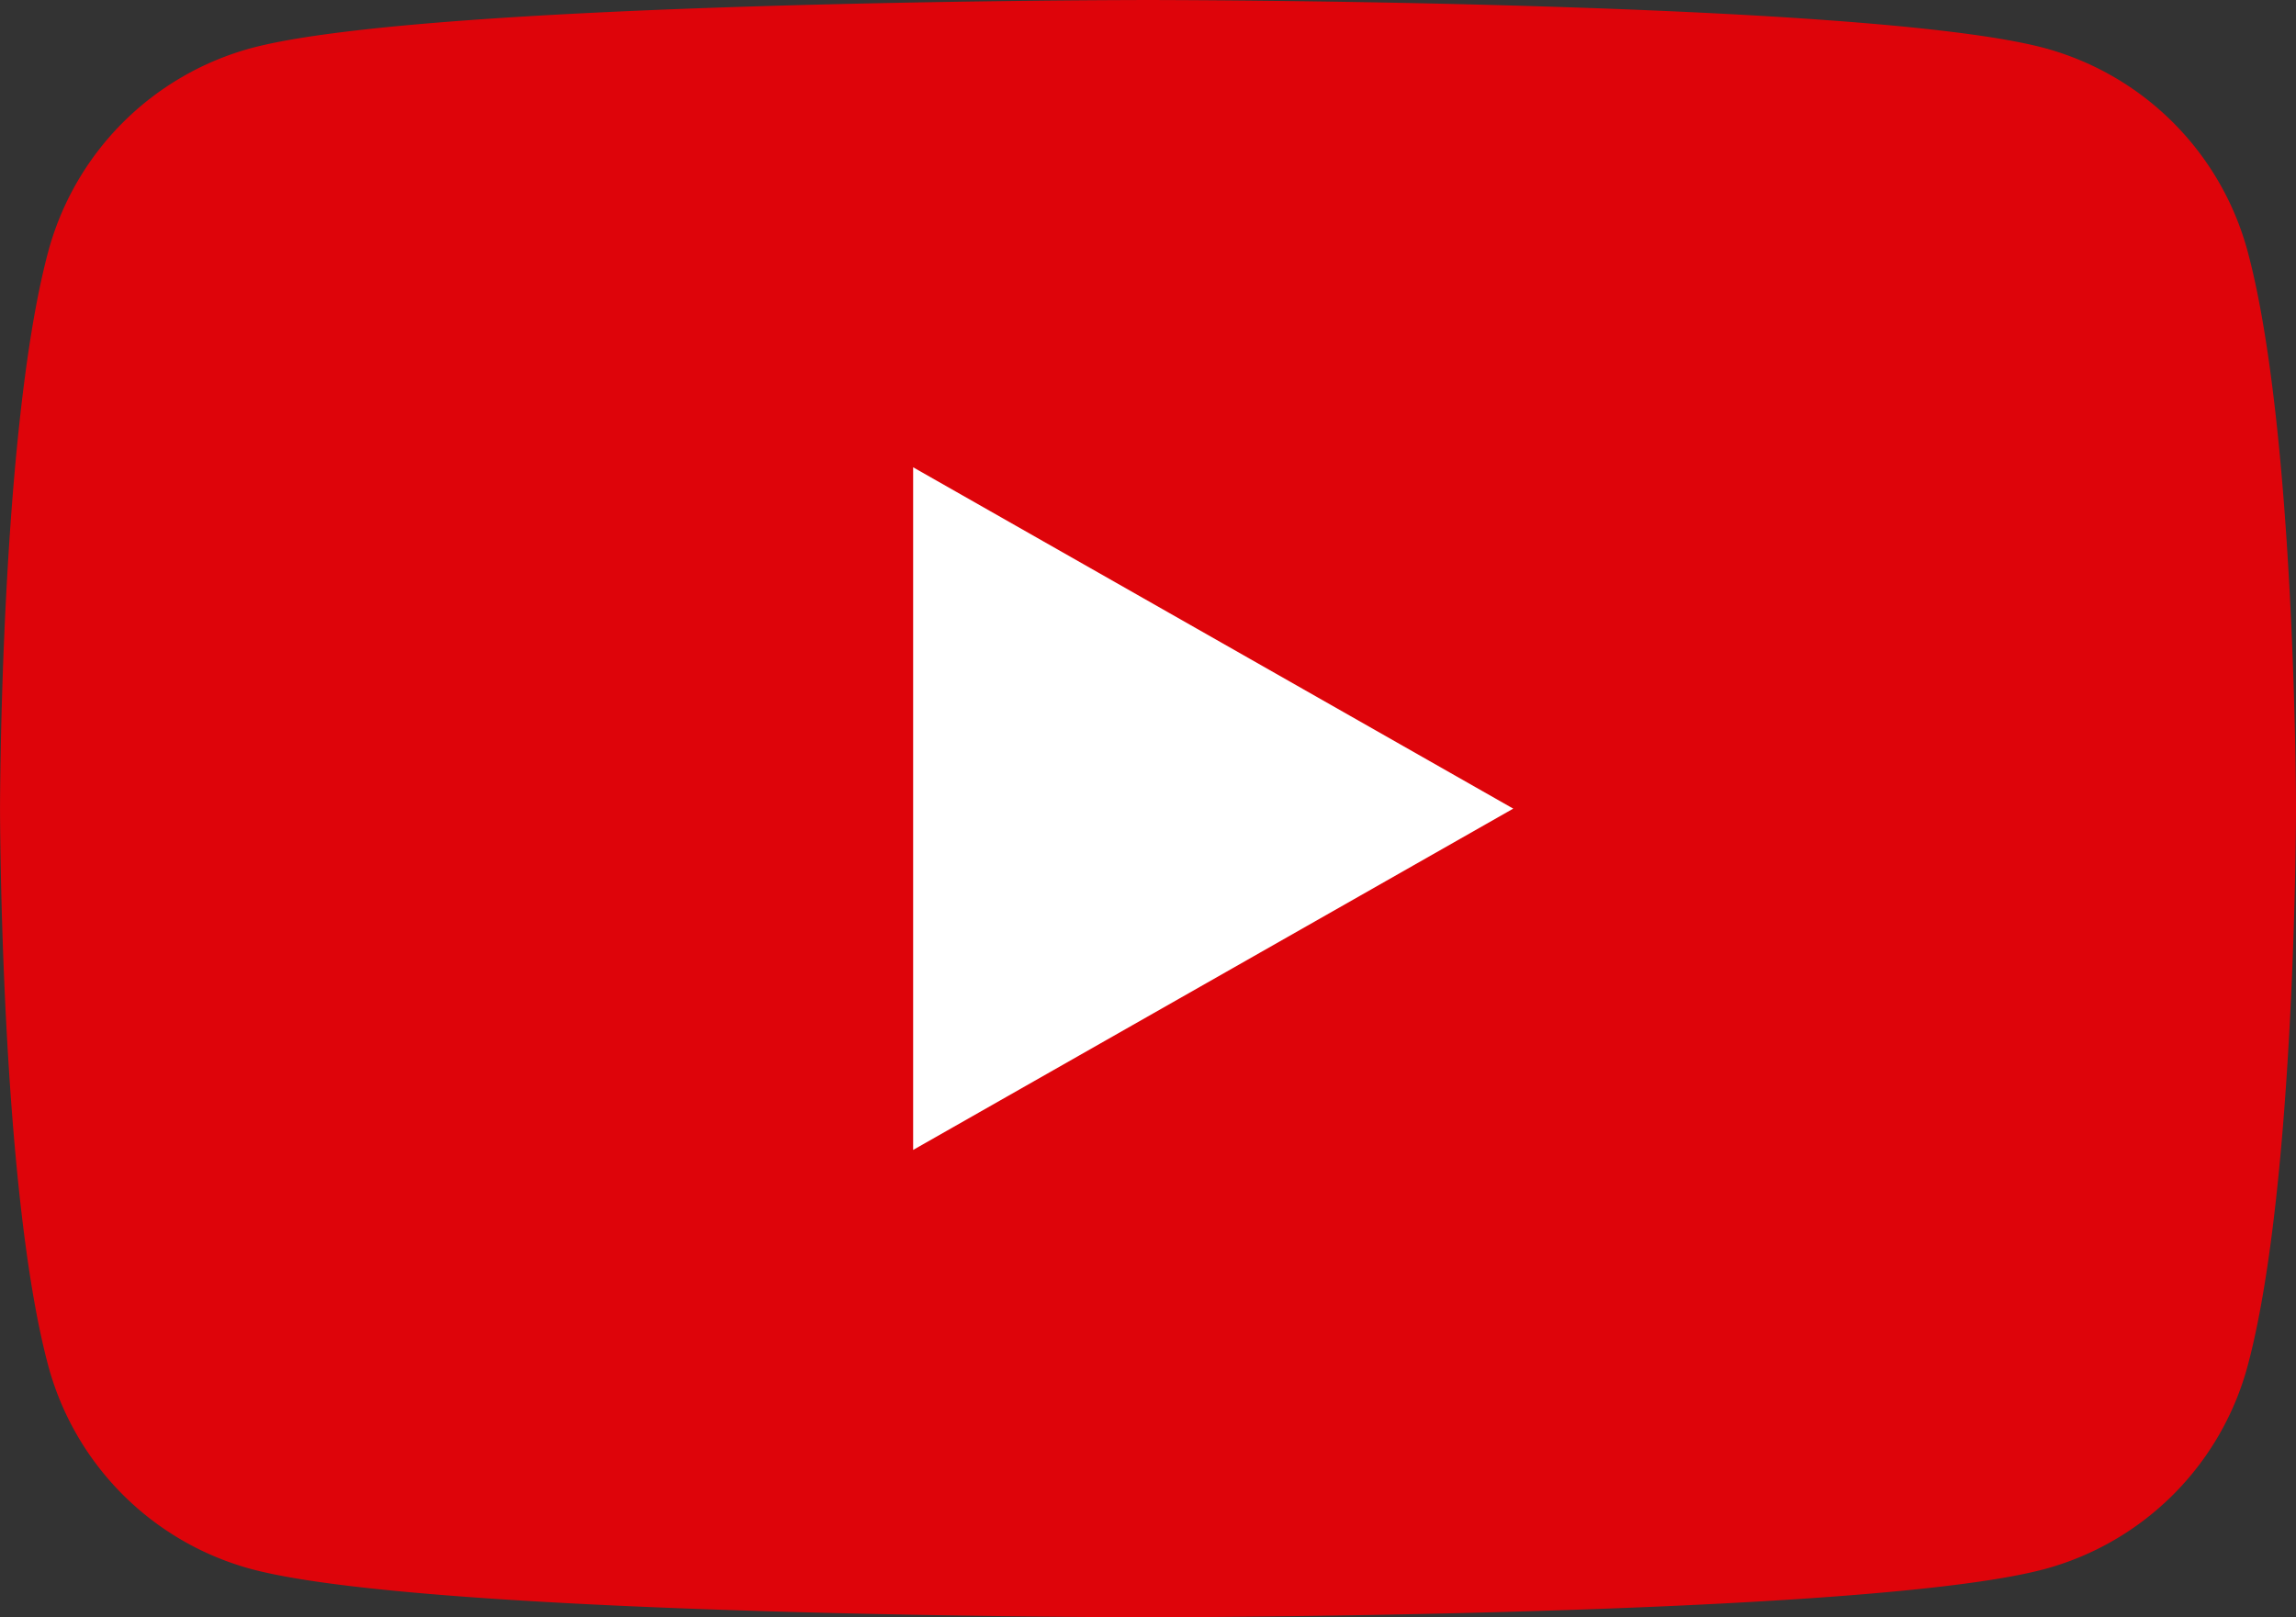
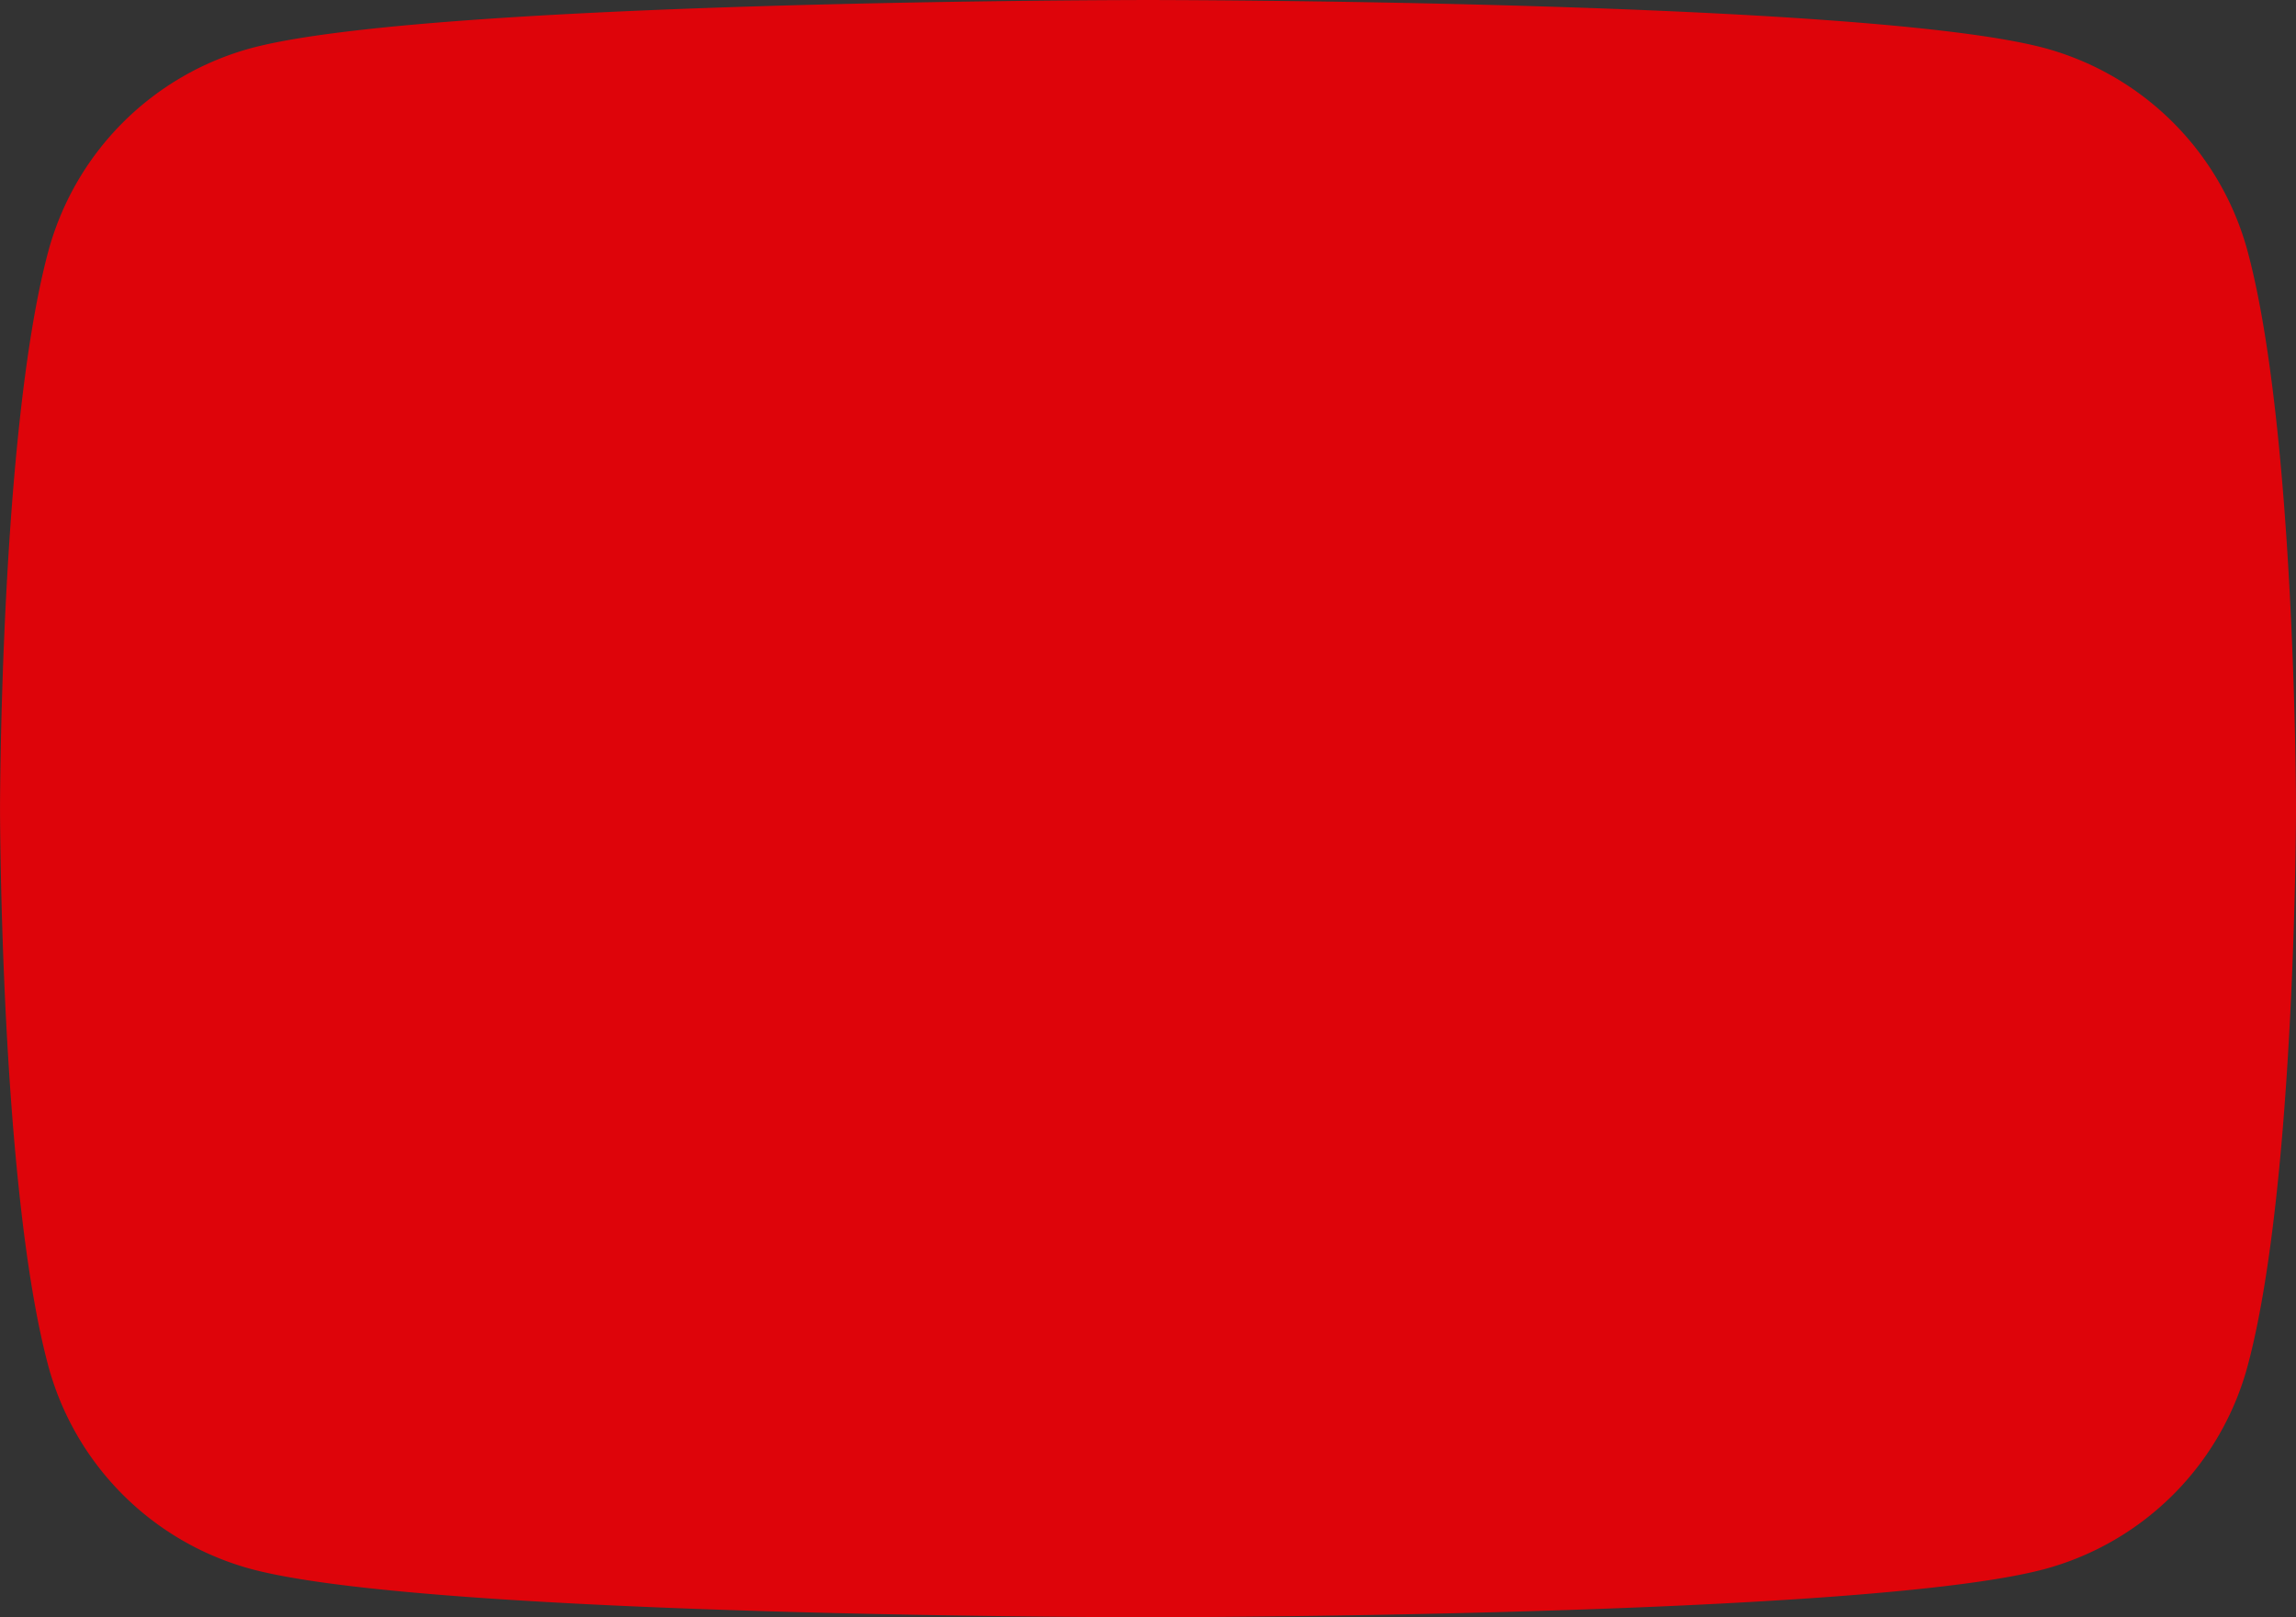
<svg xmlns="http://www.w3.org/2000/svg" width="151.186" height="106.512" viewBox="0 0 151.186 106.512">
  <rect x="0" y="0" width="151.186" height="106.512" fill="#333333" stroke="none" />
  <g id="グループ_2851" data-name="グループ 2851" transform="translate(-1781.563 -685.49)">
    <path id="パス_1757" data-name="パス 1757" d="M1929.585,702.123a19,19,0,0,0-13.361-13.46c-11.789-3.172-59.071-3.172-59.071-3.172s-47.273,0-59.063,3.172a19.007,19.007,0,0,0-13.368,13.46c-3.157,11.866-3.157,36.62-3.157,36.62s0,24.761,3.157,36.627a18.984,18.984,0,0,0,13.368,13.452c11.79,3.18,59.063,3.18,59.063,3.18s47.282,0,59.071-3.18a18.976,18.976,0,0,0,13.361-13.452c3.164-11.866,3.164-36.627,3.164-36.627S1932.749,713.988,1929.585,702.123Z" transform="translate(0 0)" fill="#de040a" />
-     <path id="パス_1758" data-name="パス 1758" d="M1789.447,734.484V689.526l39.515,22.48Z" transform="translate(52.244 26.74)" fill="#fff" />
  </g>
</svg>